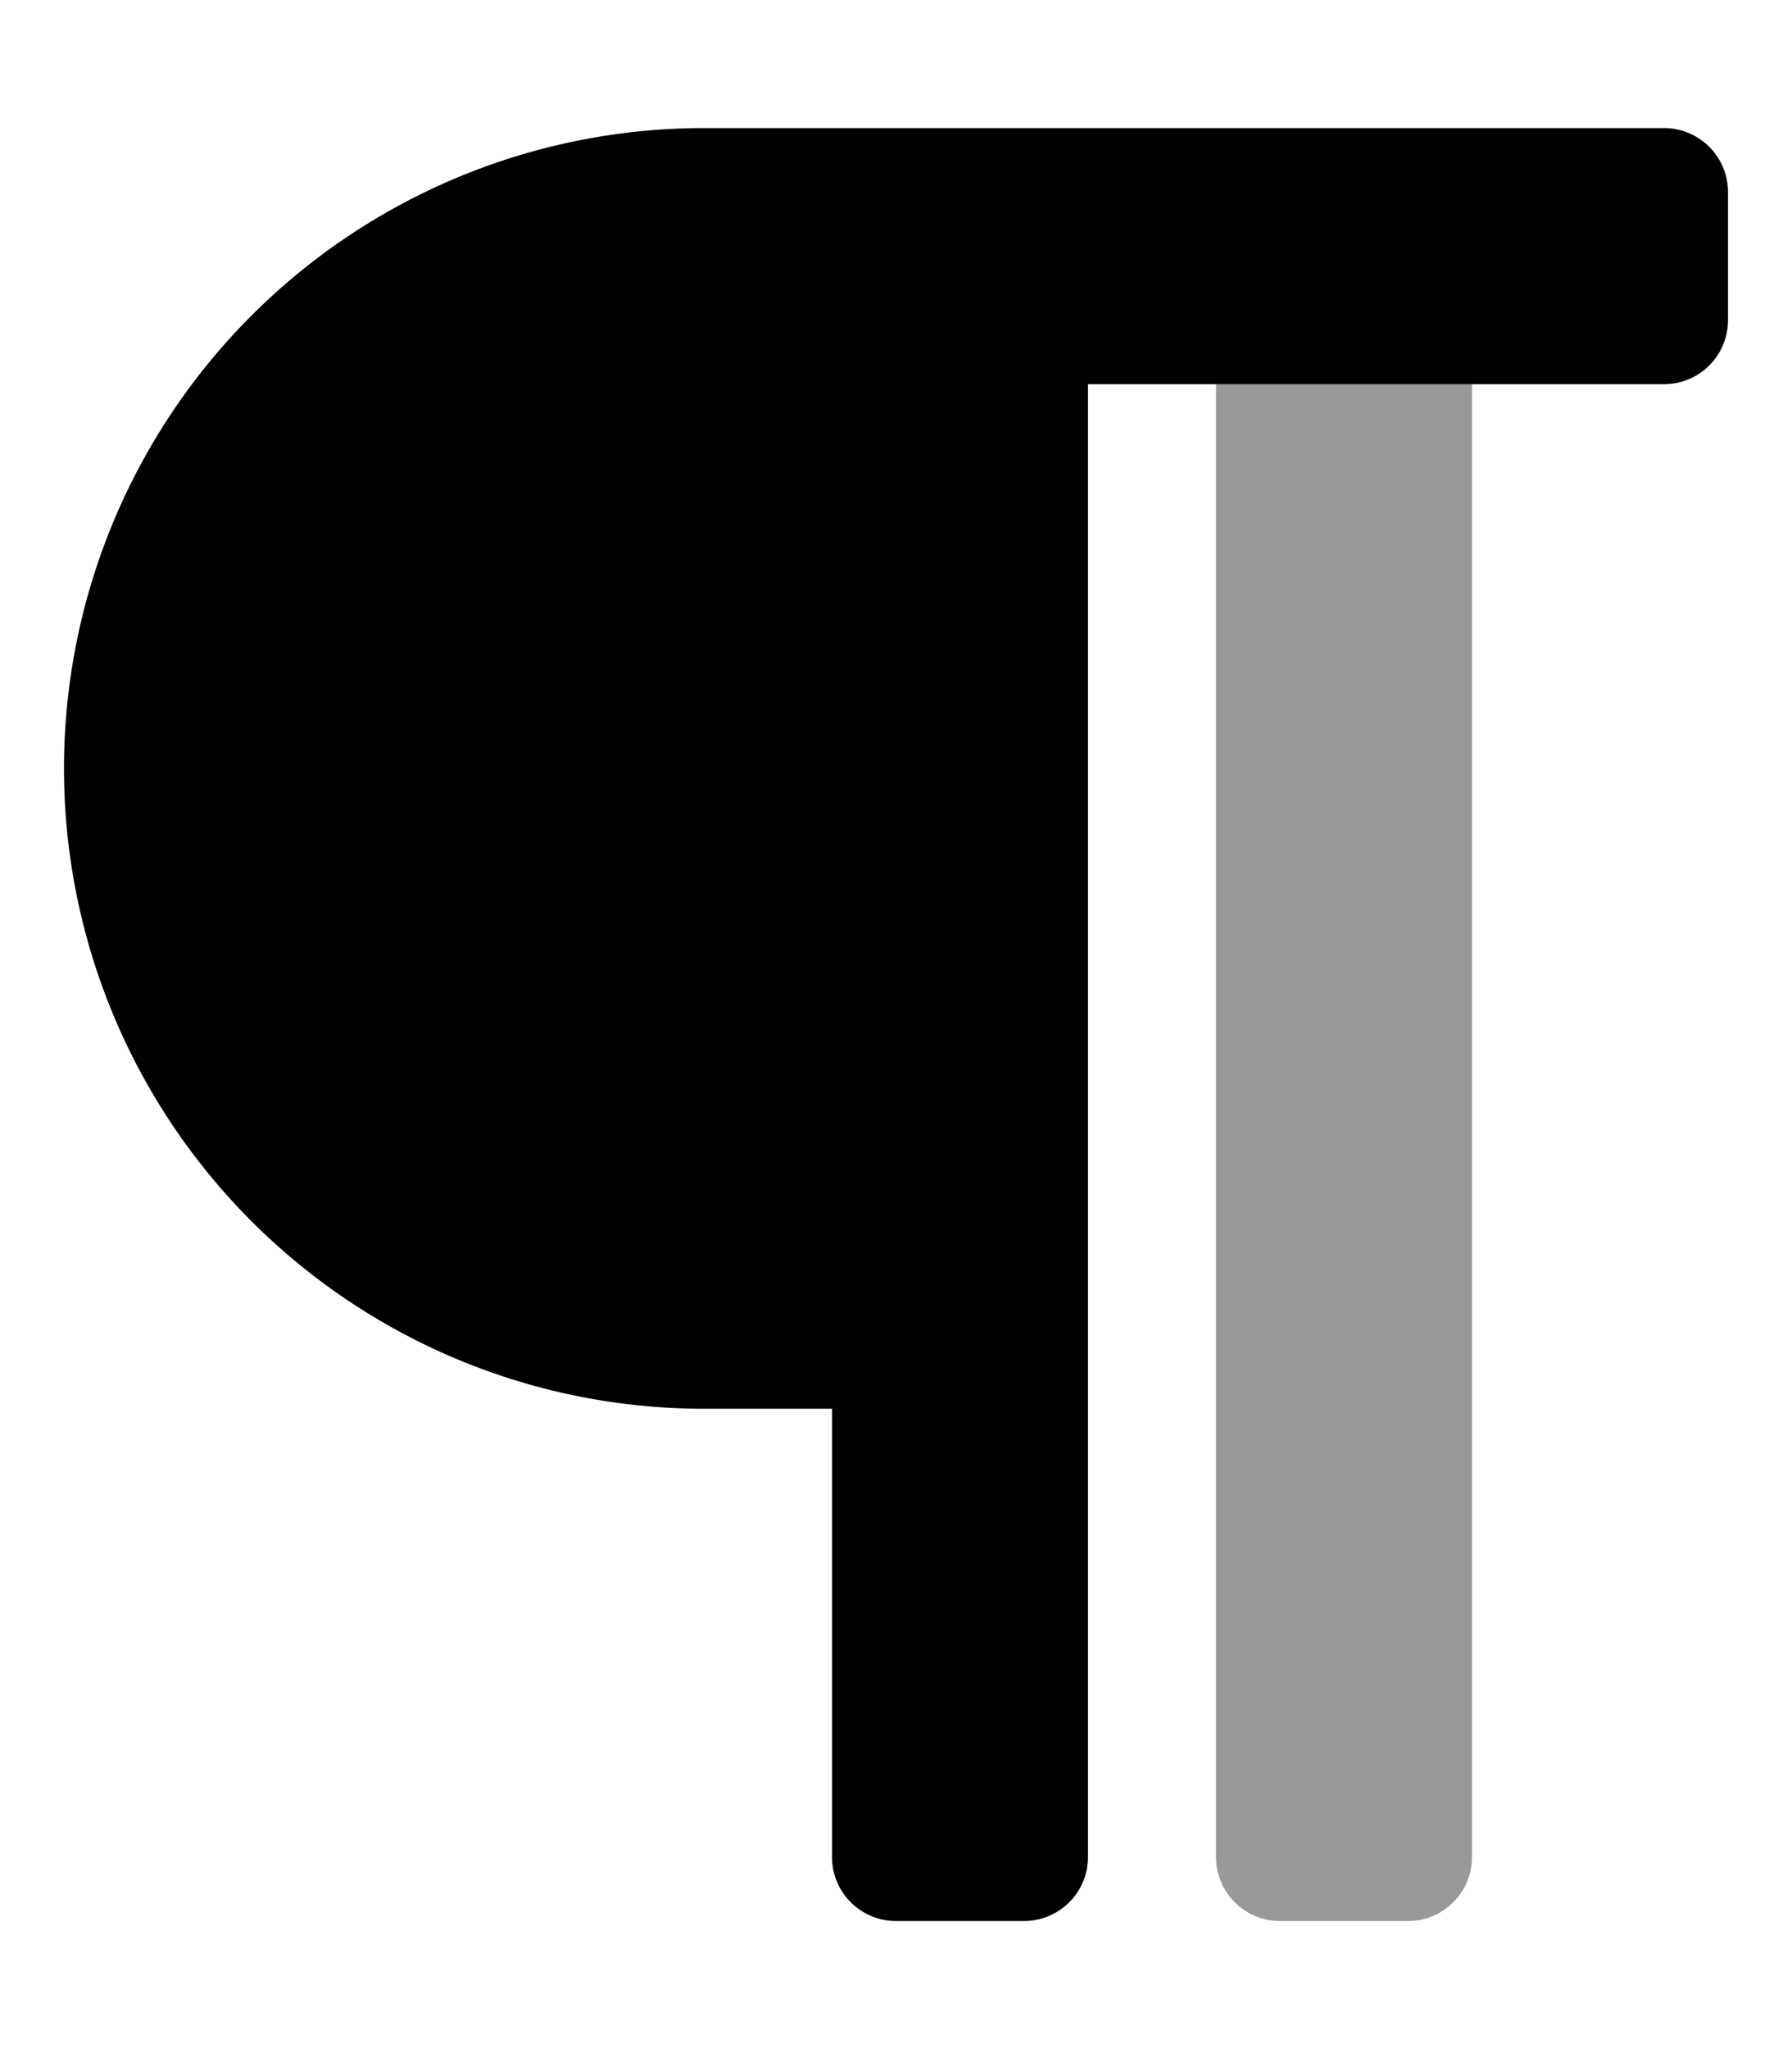
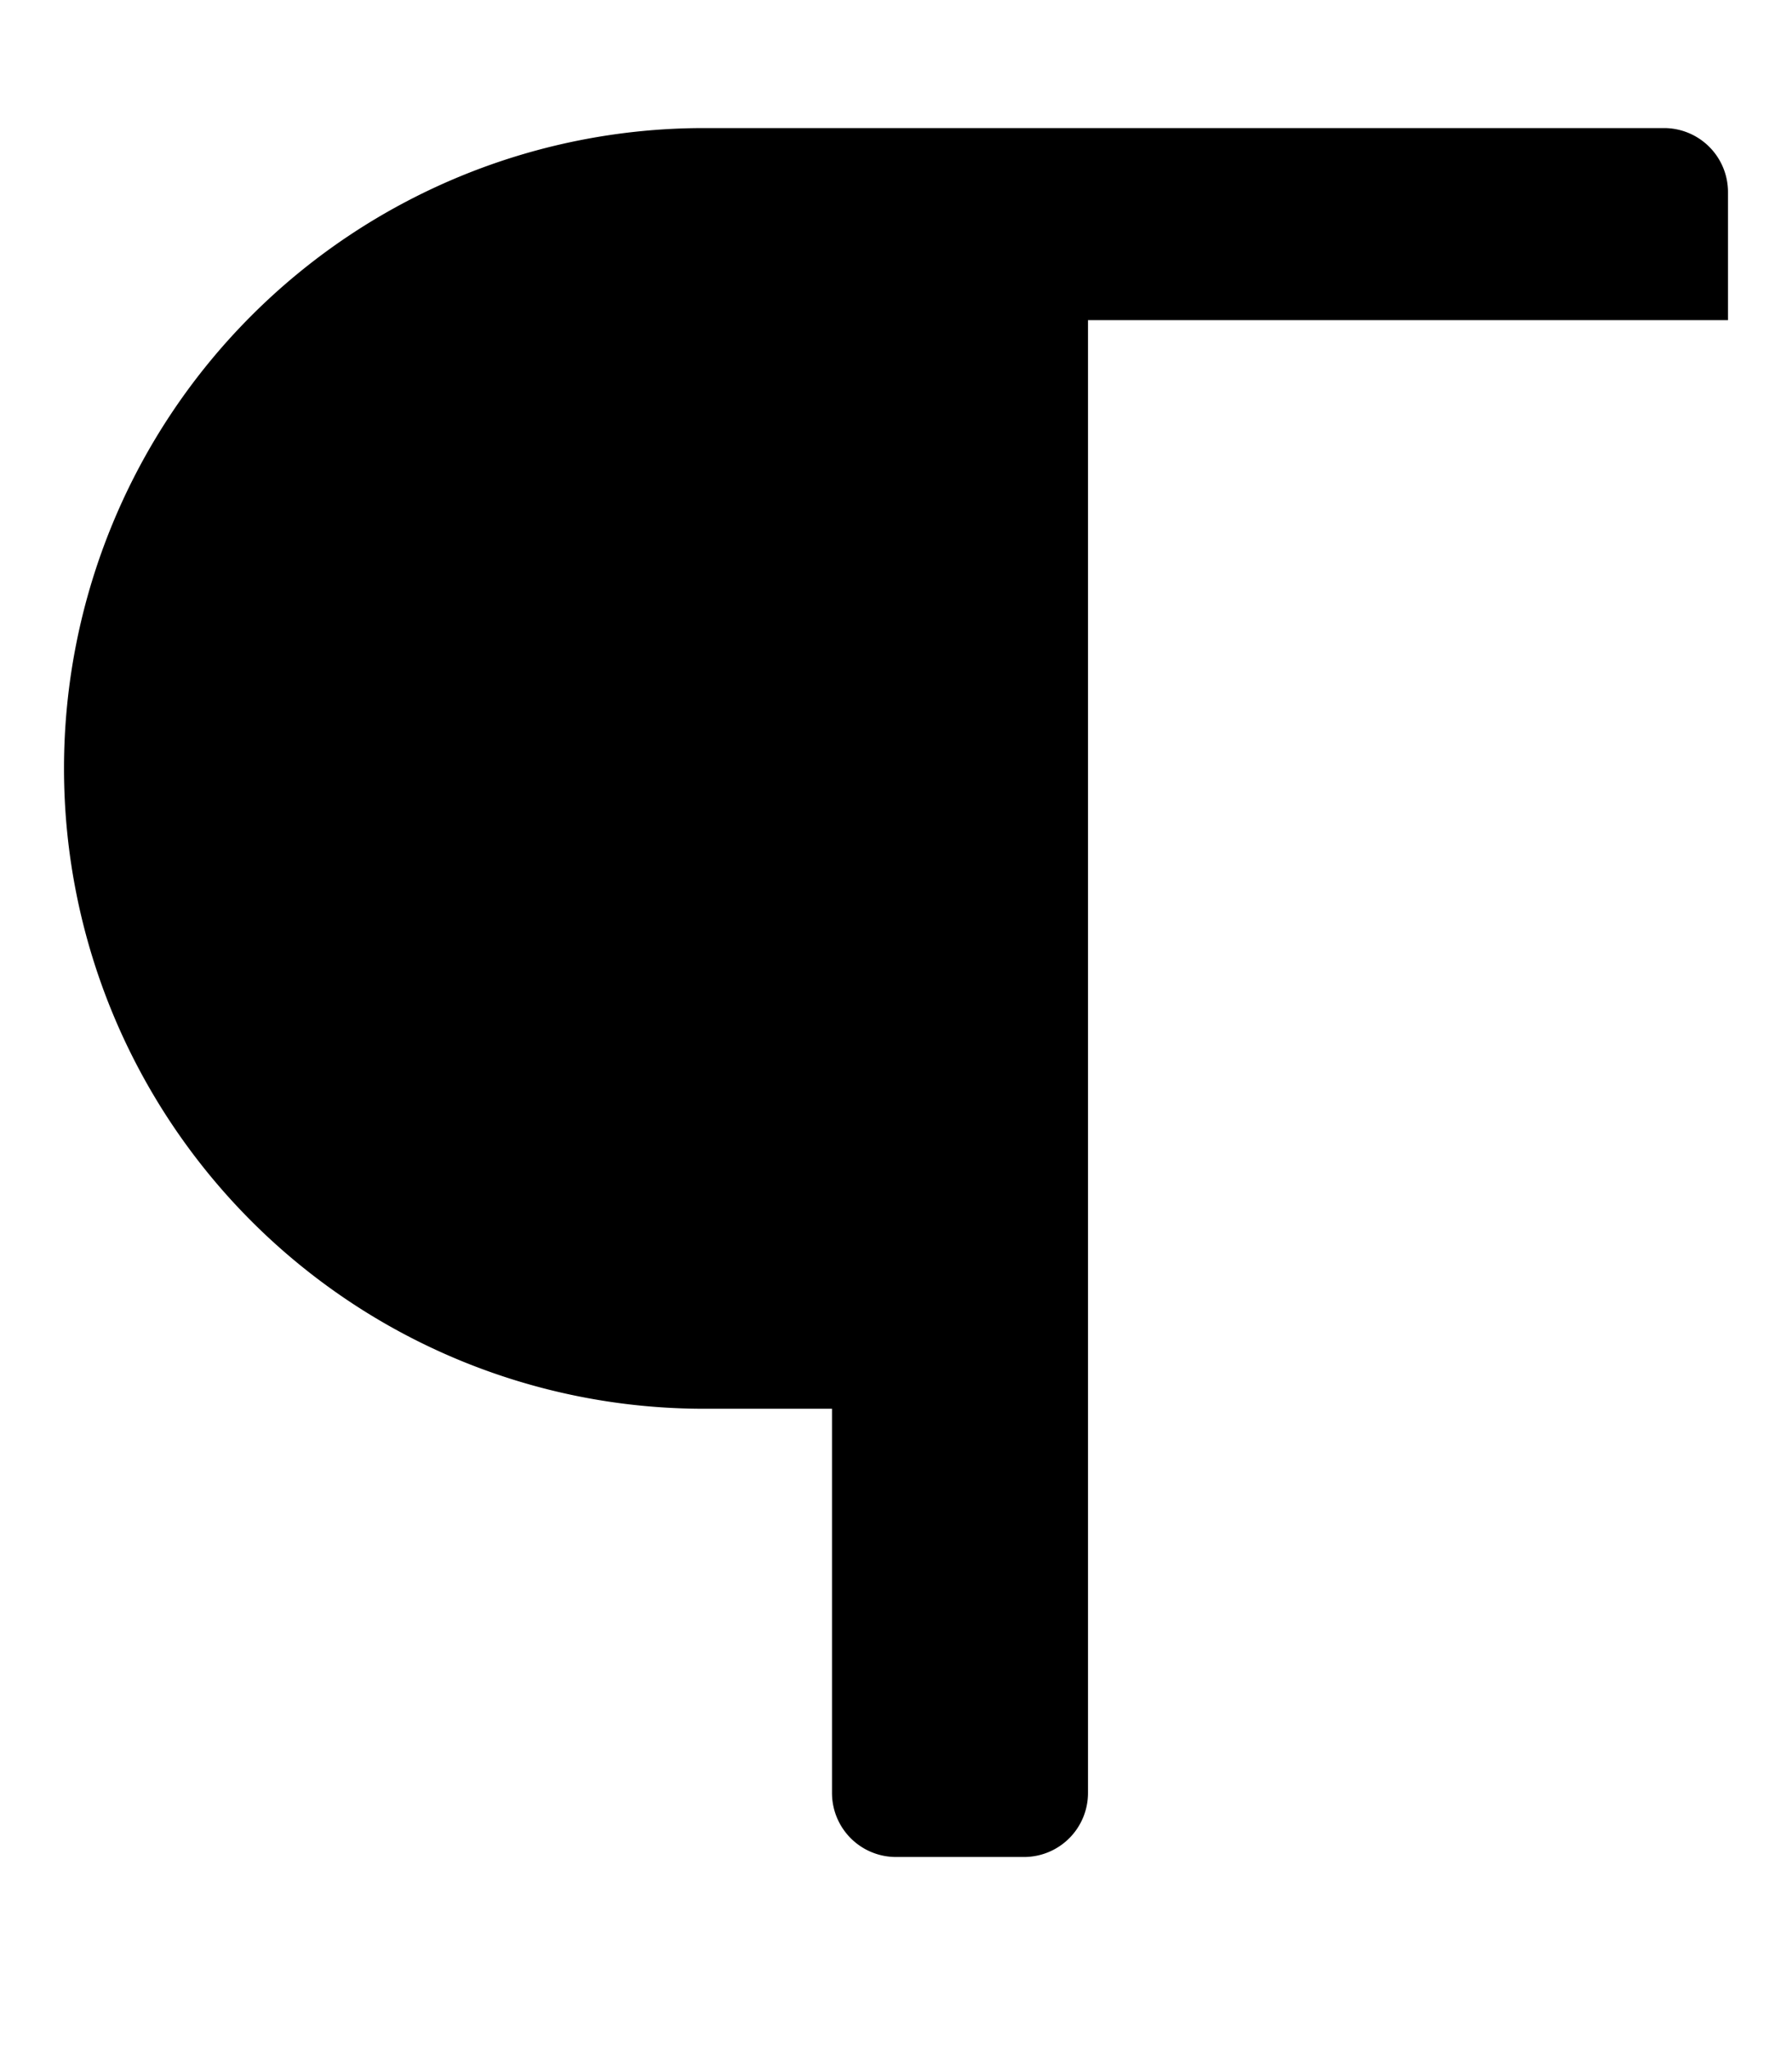
<svg xmlns="http://www.w3.org/2000/svg" viewBox="0 0 448 512">
  <defs>
    <style>.fa-secondary{opacity:.4}</style>
  </defs>
-   <path d="M368 96v368a16 16 0 0 1-16 16h-32a16 16 0 0 1-16-16V96z" class="fa-secondary" />
-   <path d="M432 48v32a16 16 0 0 1-16 16H272v368a16 16 0 0 1-16 16h-32a16 16 0 0 1-16-16V352h-32a160 160 0 0 1 0-320h240a16 16 0 0 1 16 16z" class="fa-primary" />
+   <path d="M432 48v32H272v368a16 16 0 0 1-16 16h-32a16 16 0 0 1-16-16V352h-32a160 160 0 0 1 0-320h240a16 16 0 0 1 16 16z" class="fa-primary" />
</svg>